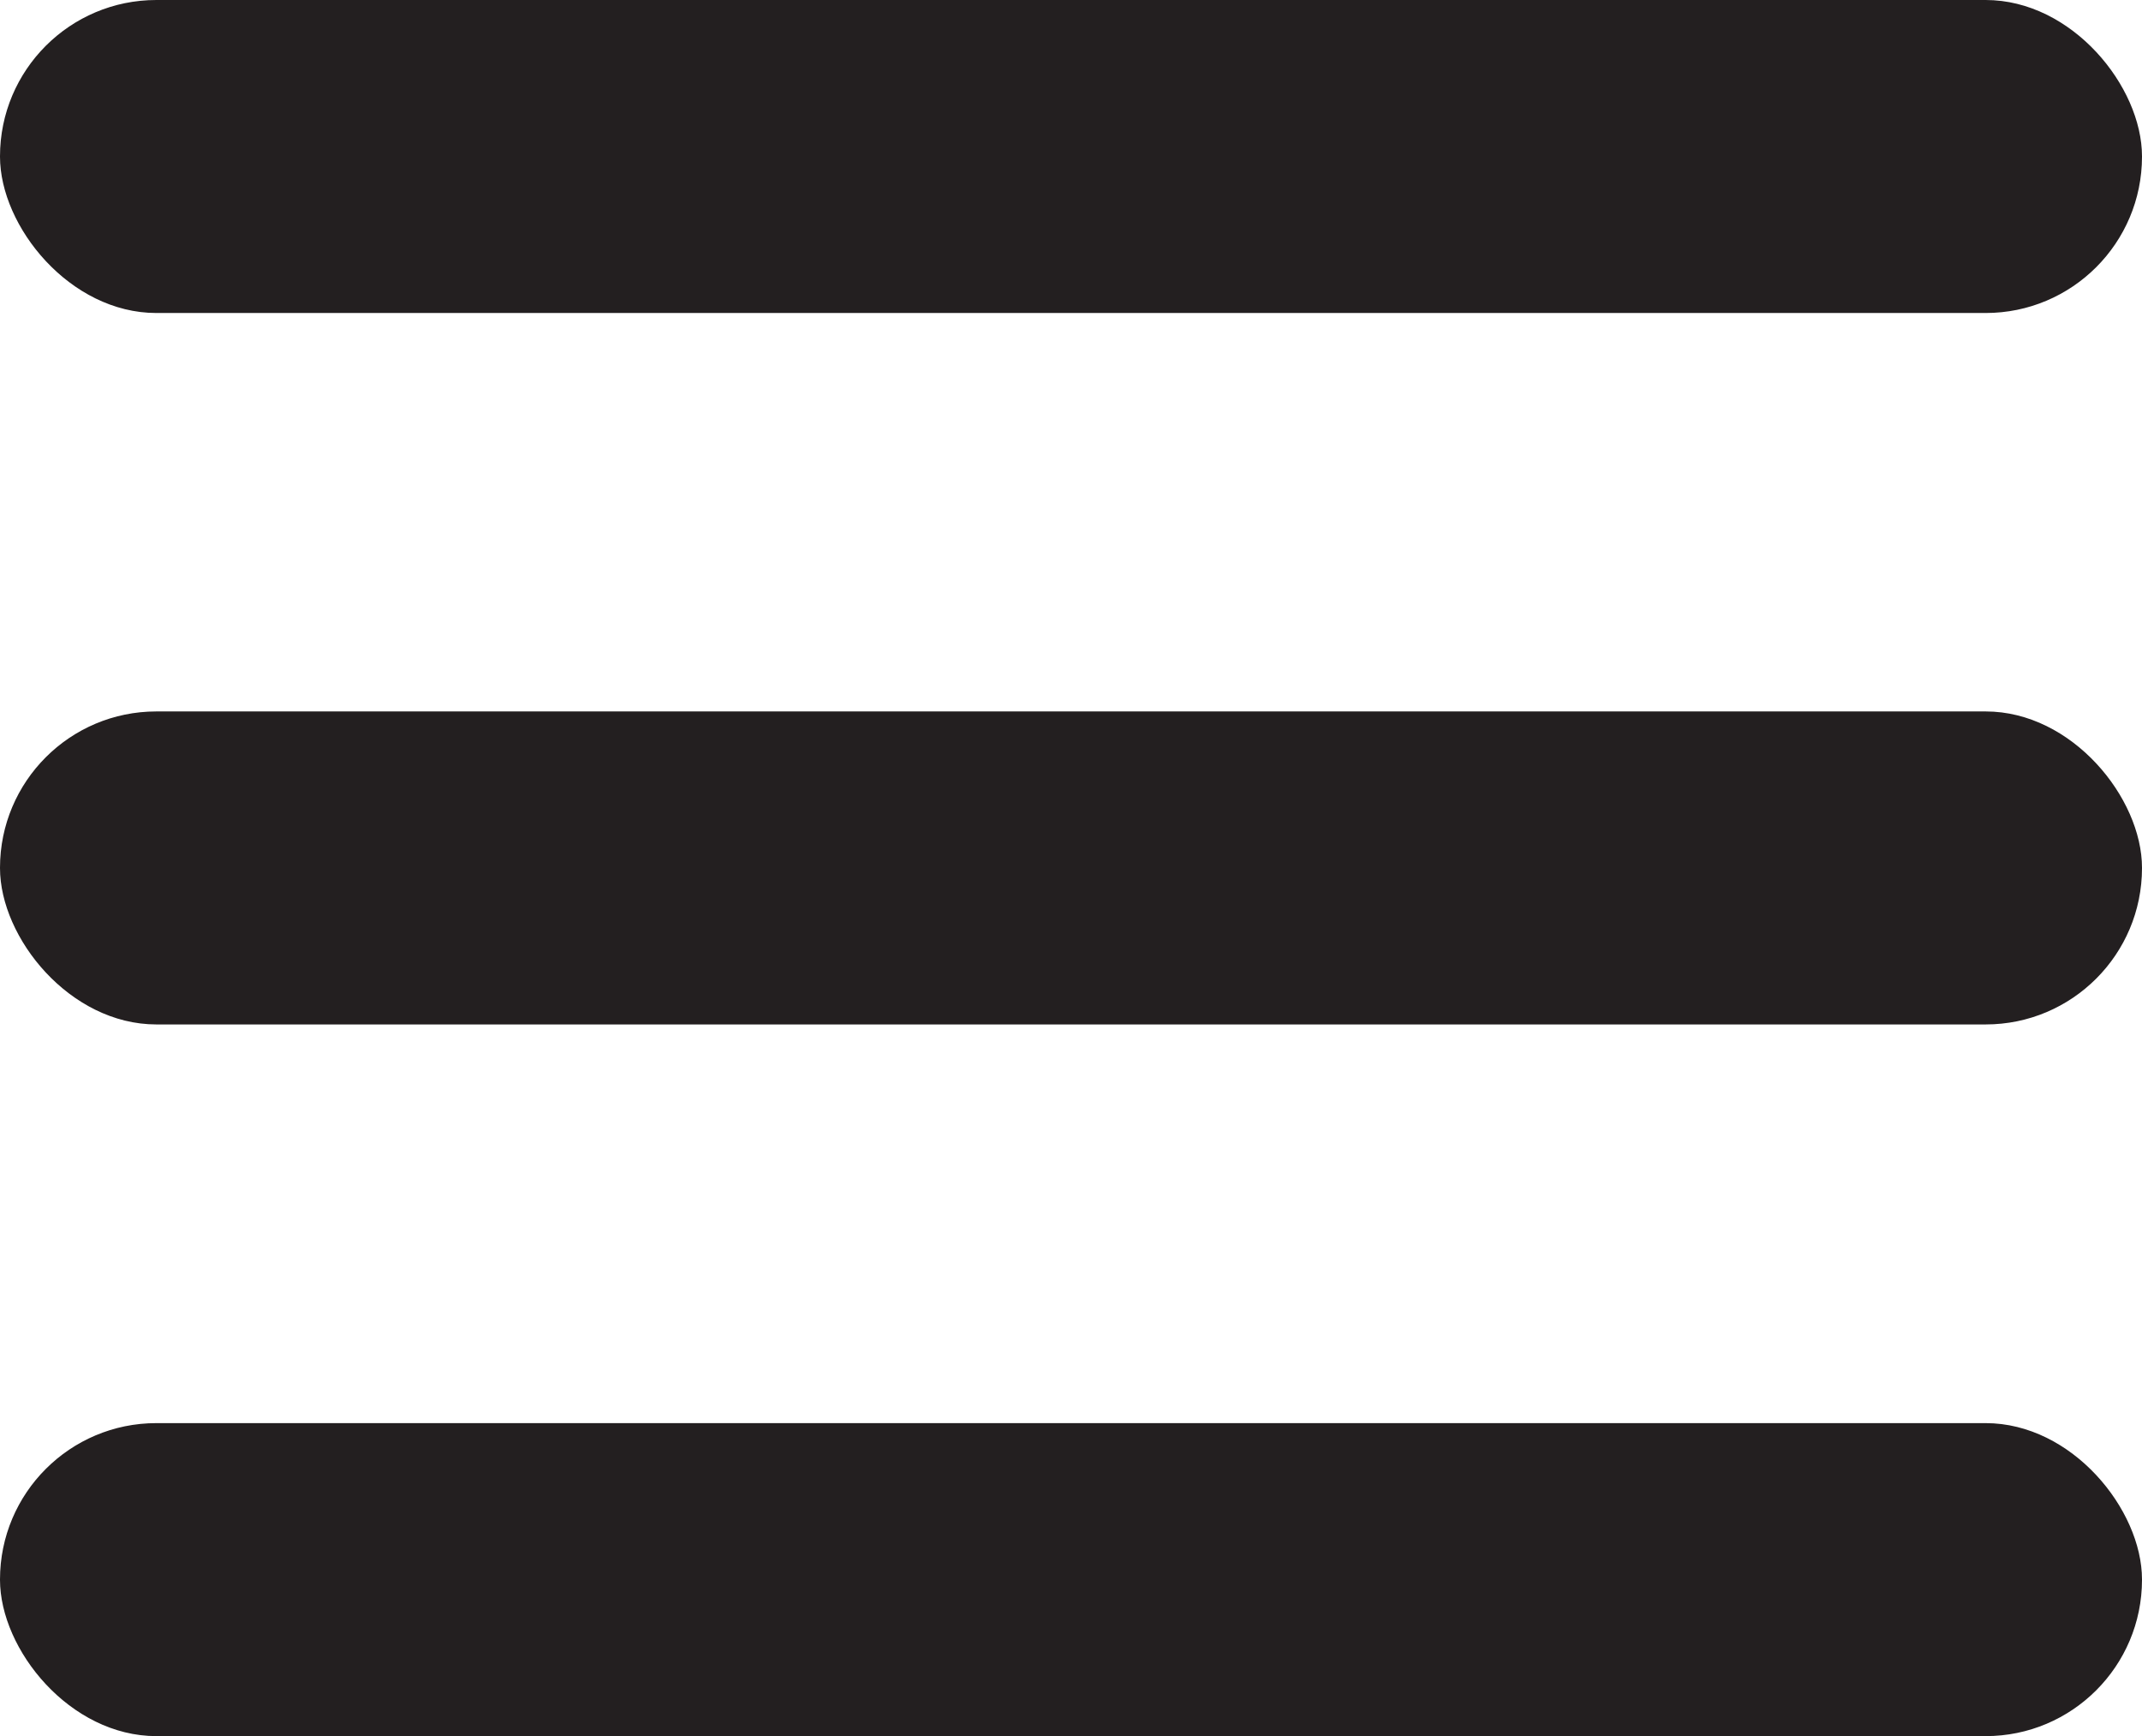
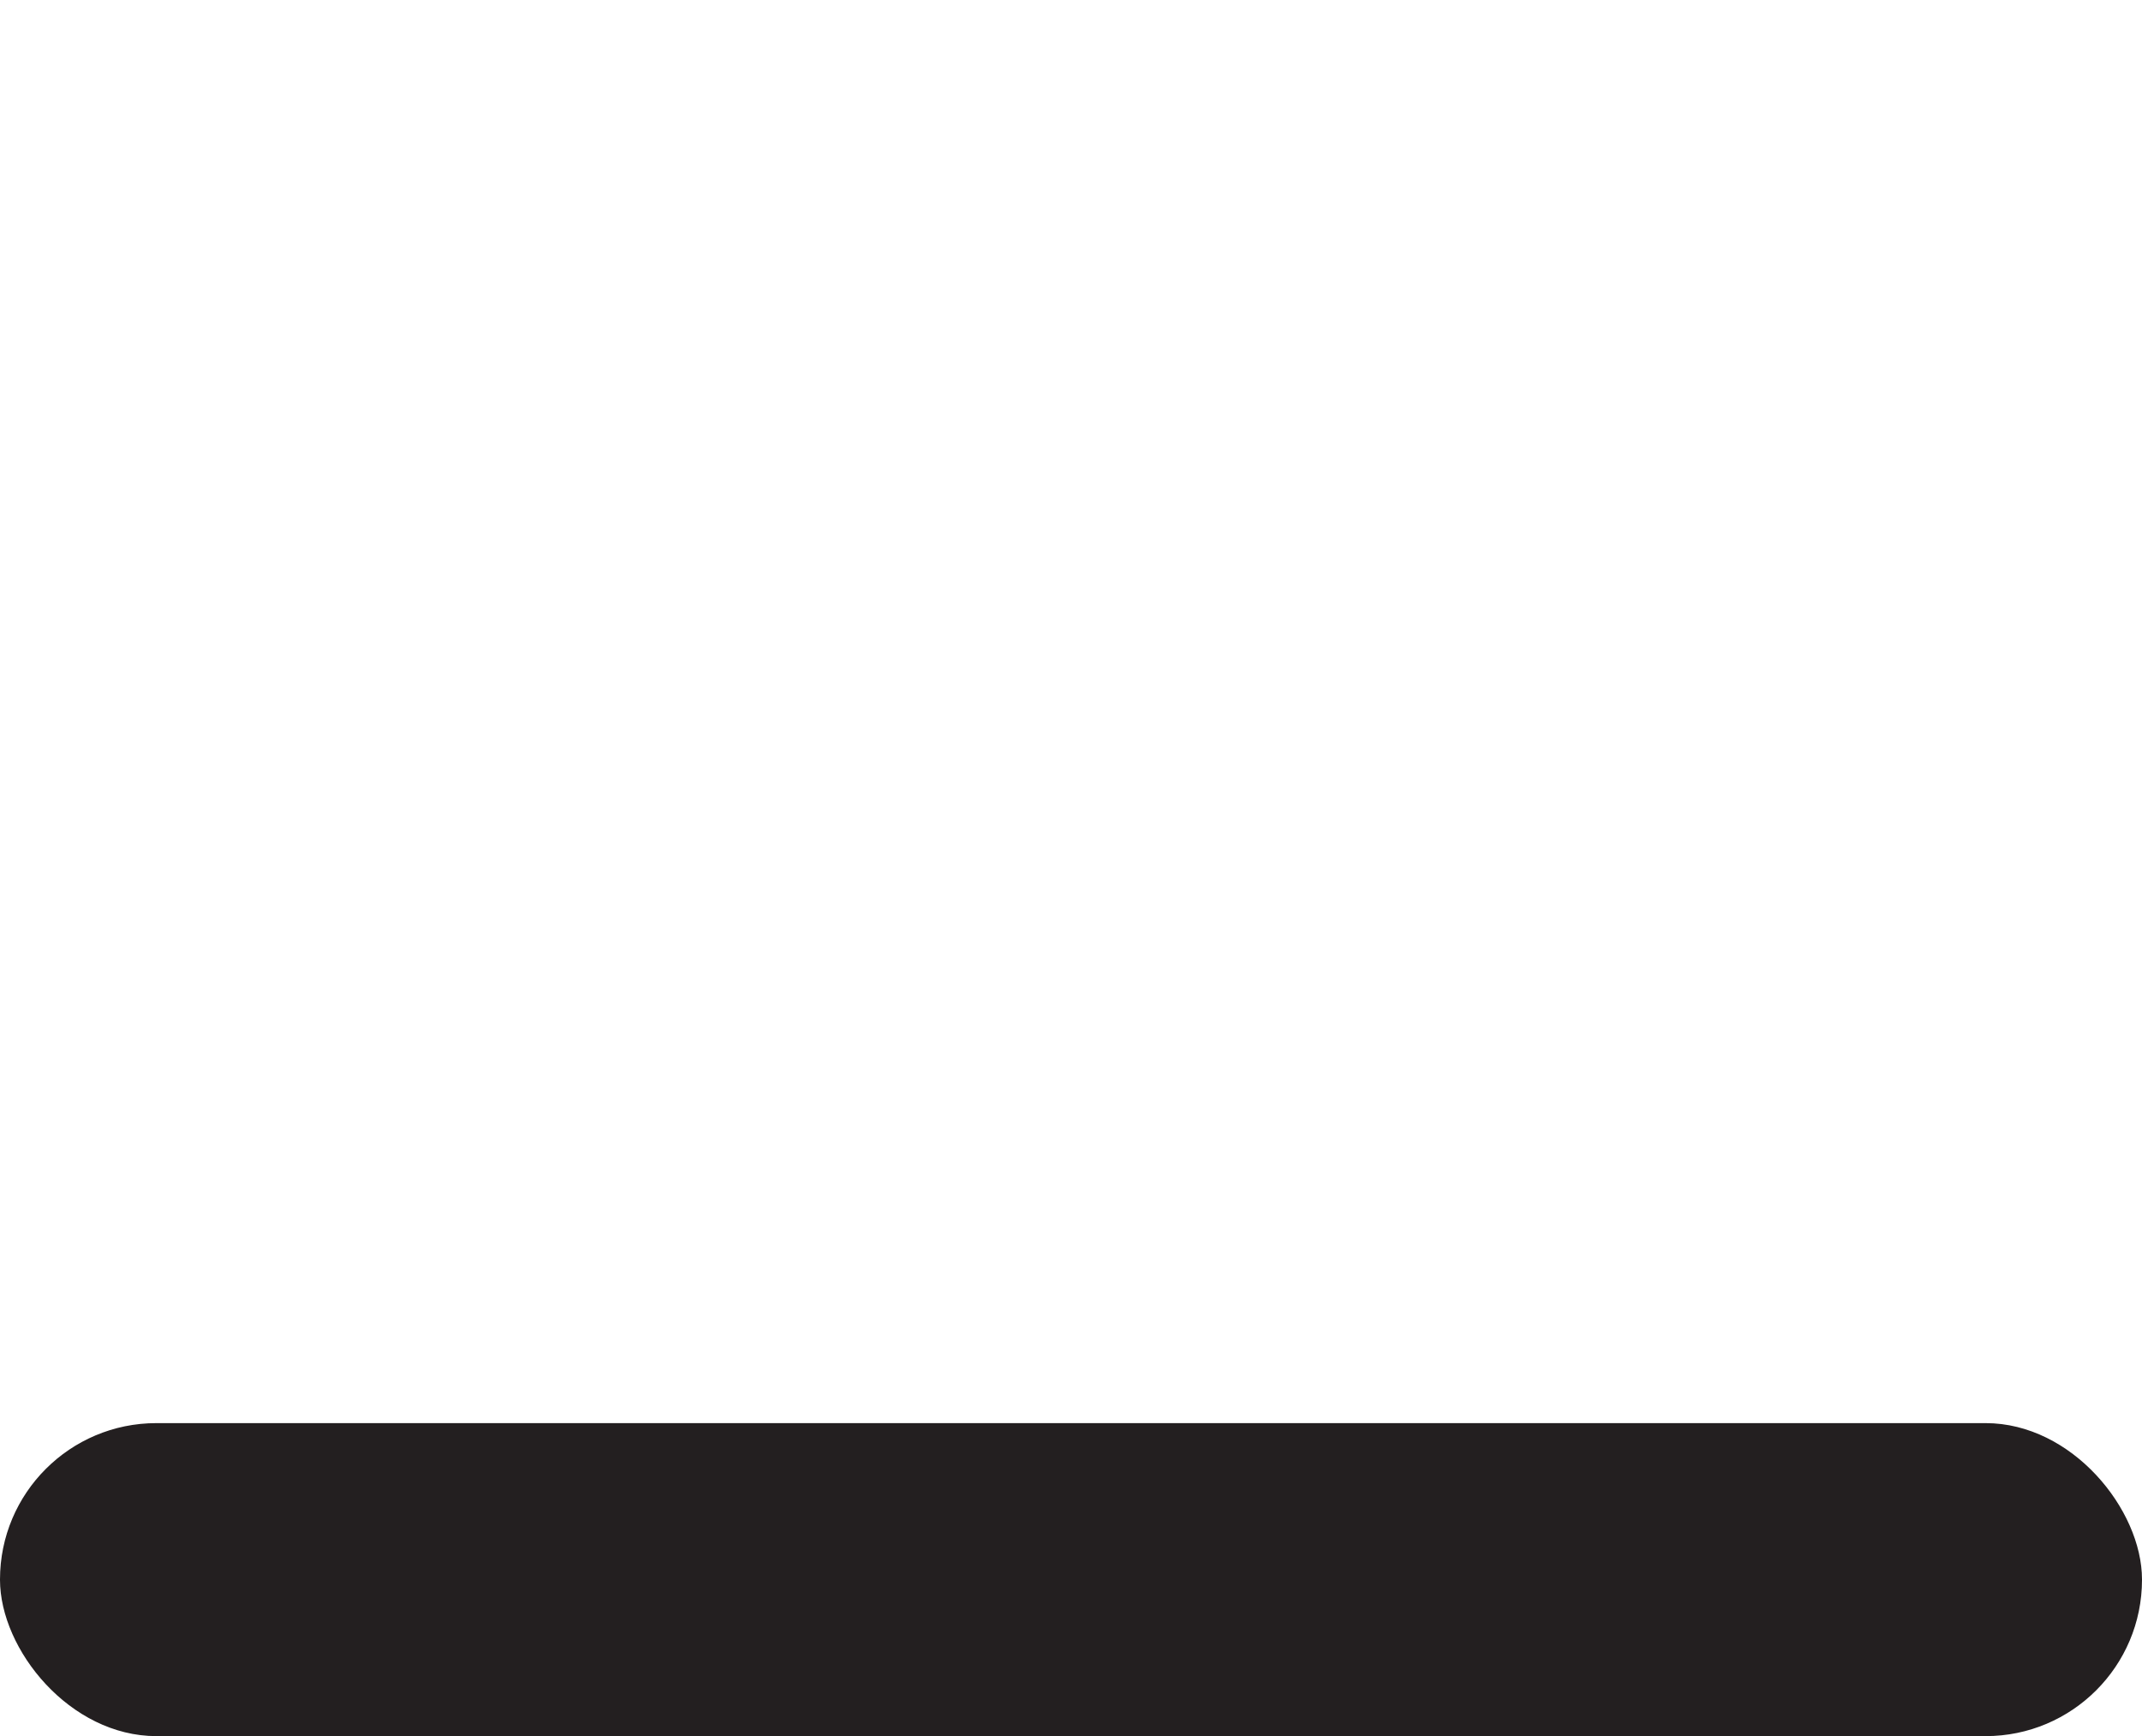
<svg xmlns="http://www.w3.org/2000/svg" viewBox="0 0 90.27 73.16">
  <defs>
    <style>.cls-1{fill:#231f20;}</style>
  </defs>
  <title>icon-menu</title>
  <g id="Camada_2" data-name="Camada 2">
-     <rect class="cls-1" width="90.27" height="13.19" rx="6.59" ry="6.59" />
-     <rect class="cls-1" y="29.98" width="90.27" height="13.19" rx="6.59" ry="6.59" />
    <rect class="cls-1" y="59.97" width="90.27" height="13.19" rx="6.59" ry="6.59" />
  </g>
</svg>